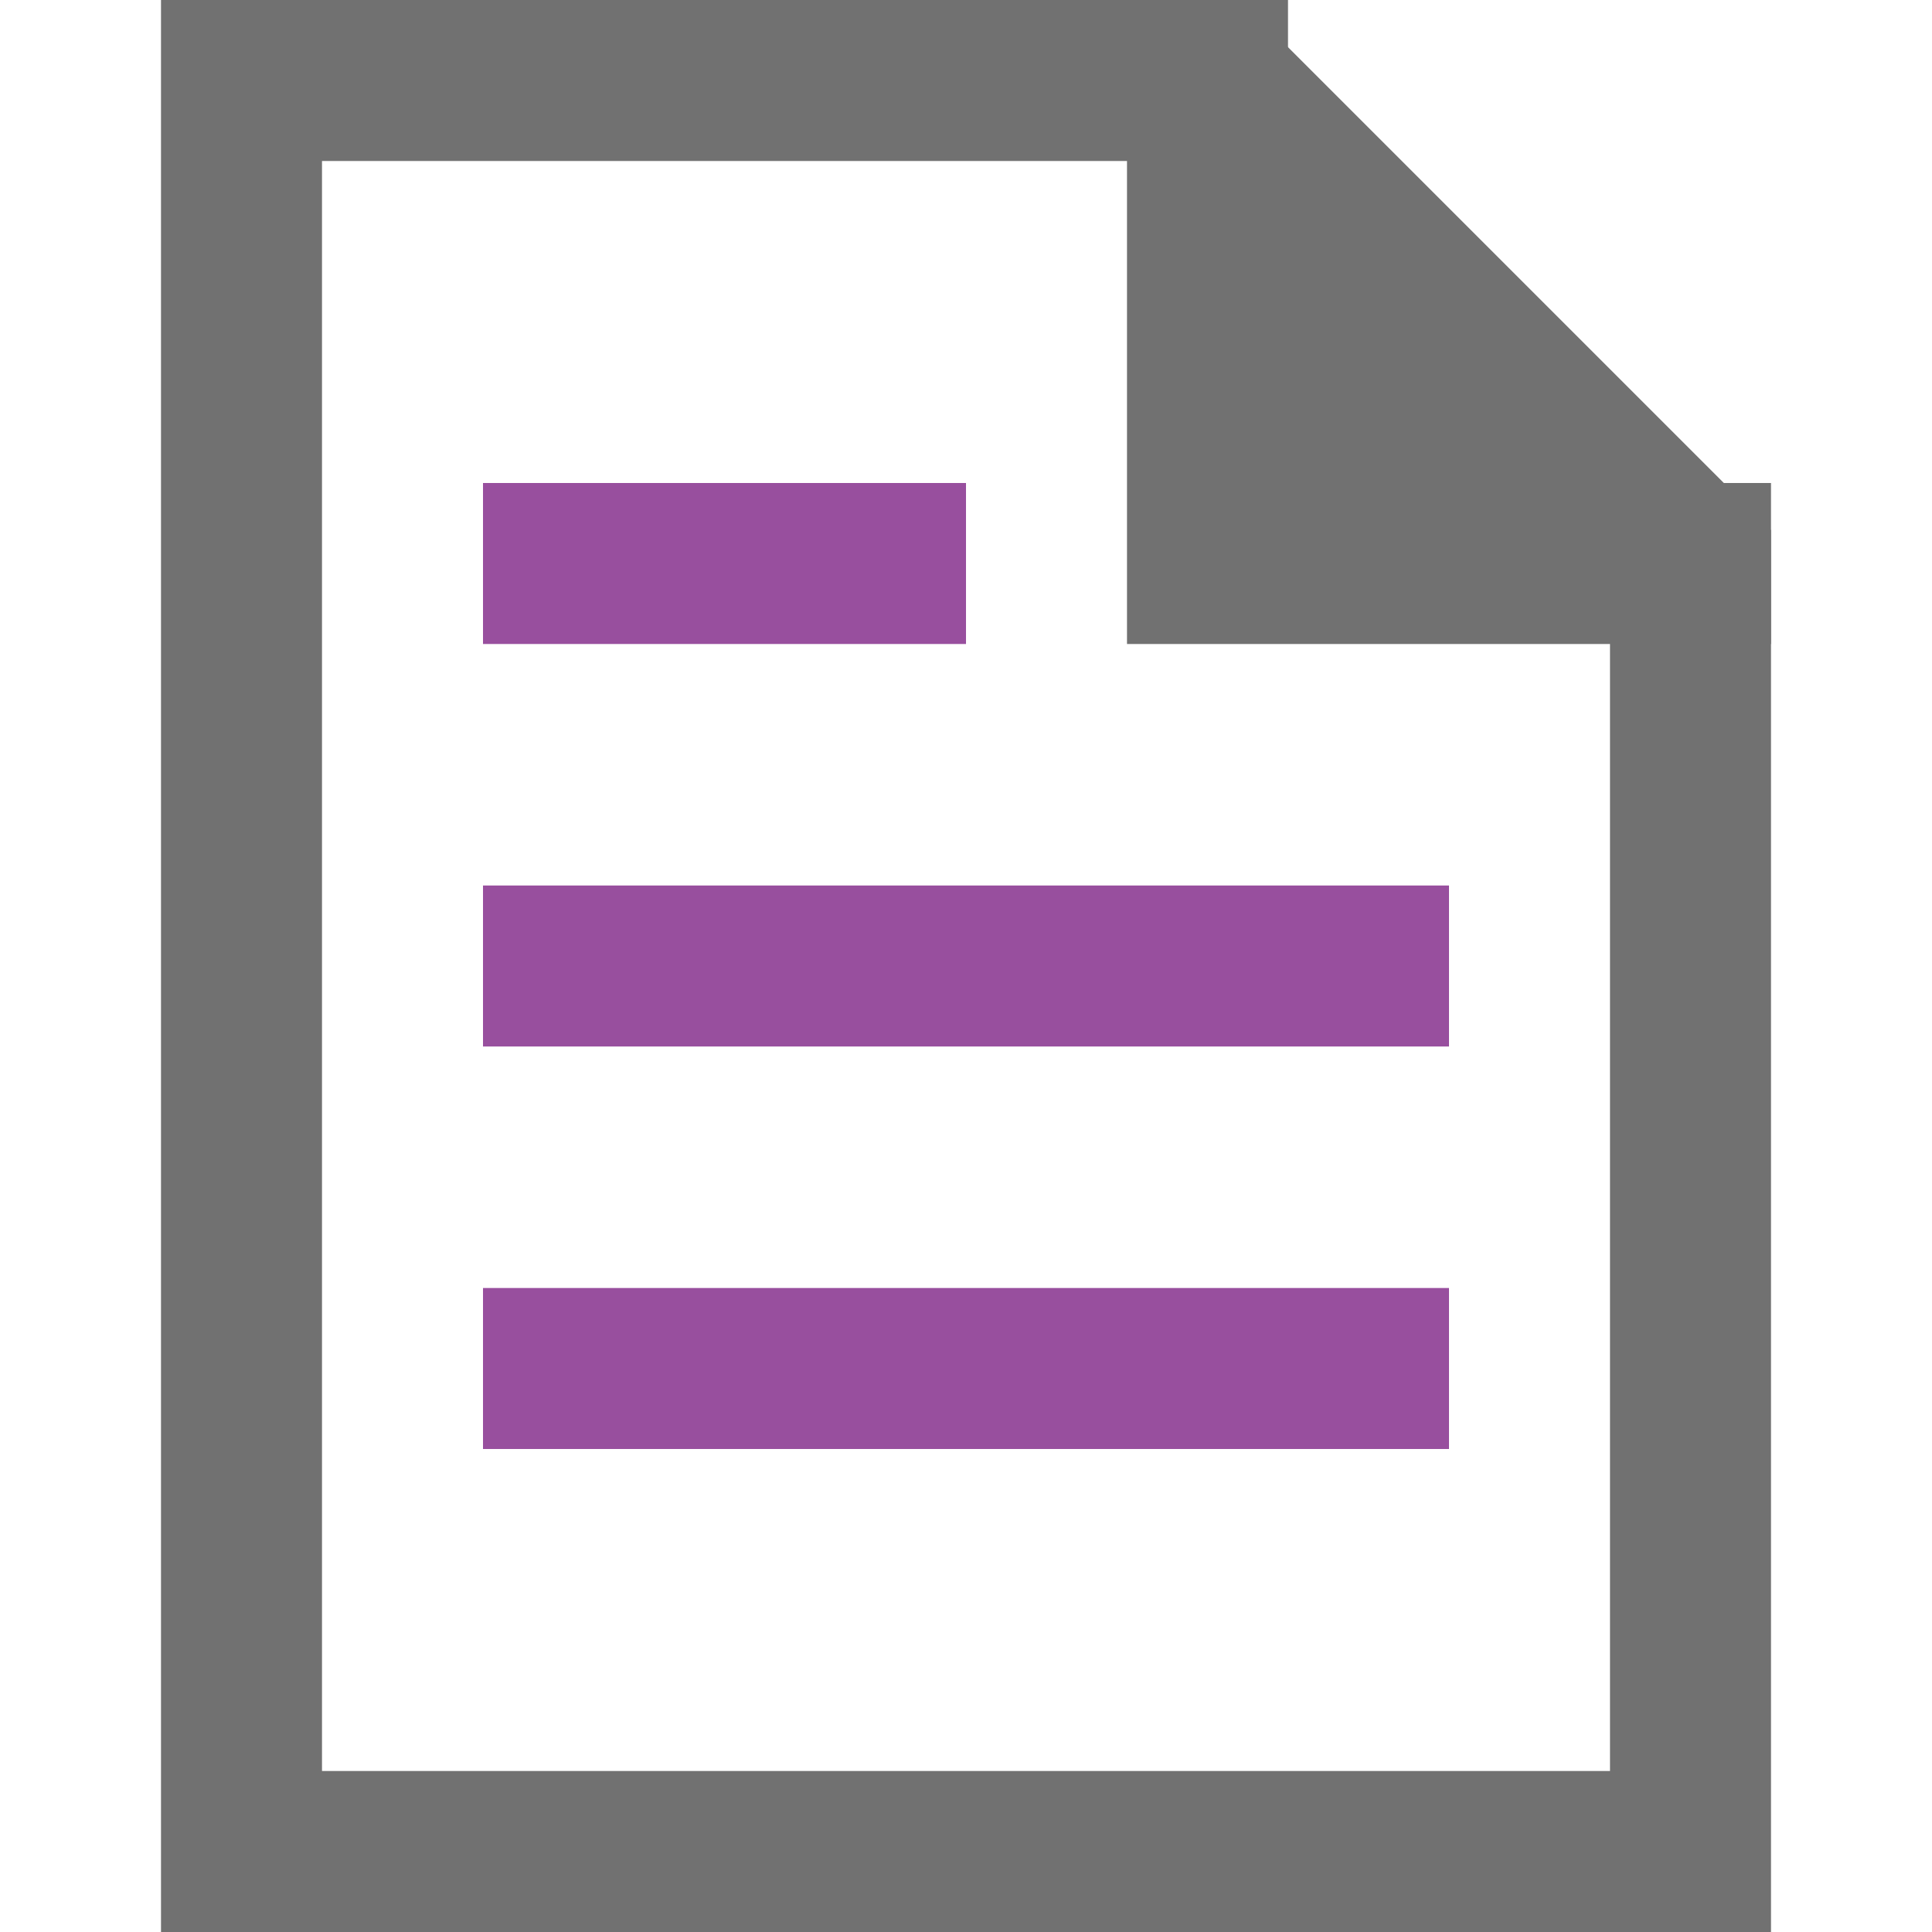
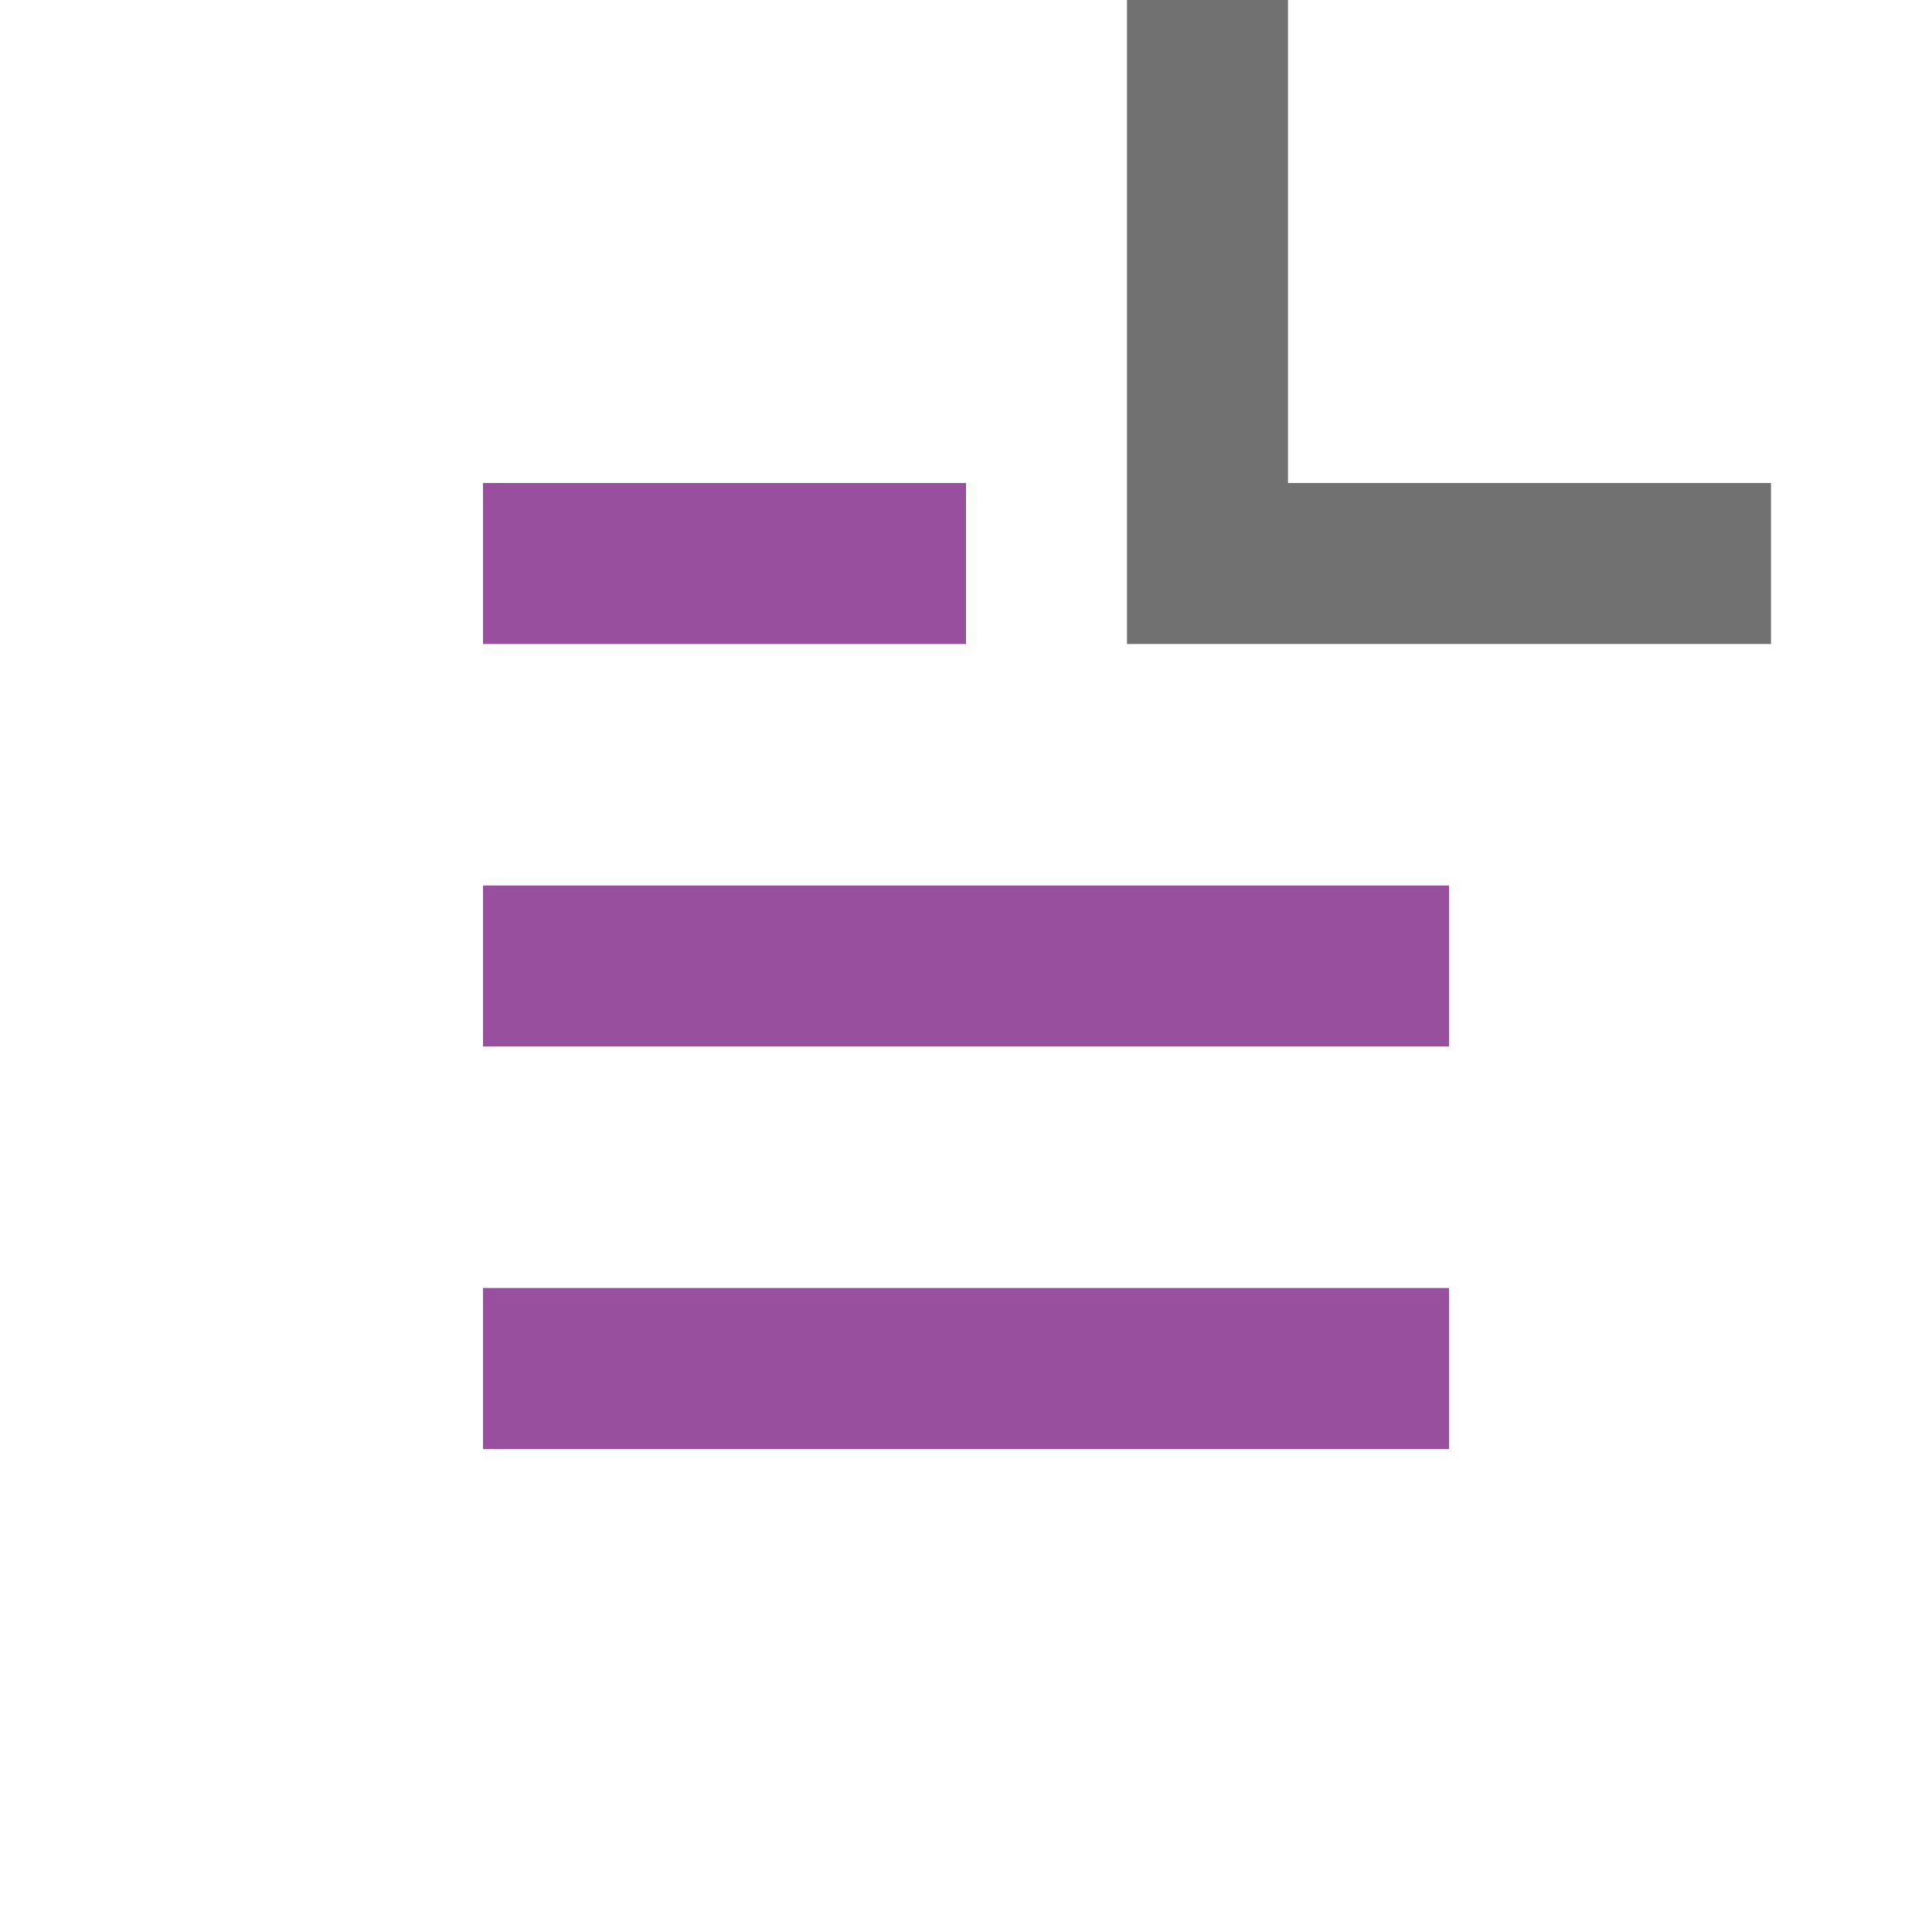
<svg xmlns="http://www.w3.org/2000/svg" width="24" height="24" viewBox="0 0 24 24">
  <g class="nc-icon-wrapper" stroke-linecap="square" stroke-linejoin="miter" stroke-width="2" fill="#984f9e" stroke="#984f9e">
-     <polygon data-stroke="none" points="15 1 15 7 21 7 15 1" fill="#717171" stroke="none" />
    <polyline data-cap="butt" points="15 1 15 7 21 7" fill="none" stroke="#717171" stroke-miterlimit="10" stroke-linecap="butt" />
-     <polygon points="15 1 3 1 3 23 21 23 21 7 15 1" fill="none" stroke="#717171" stroke-miterlimit="10" />
    <line data-color="color-2" x1="7" y1="7" x2="11" y2="7" fill="none" stroke-miterlimit="10" />
    <line data-color="color-2" x1="7" y1="12" x2="17" y2="12" fill="none" stroke-miterlimit="10" />
    <line data-color="color-2" x1="7" y1="17" x2="17" y2="17" fill="none" stroke-miterlimit="10" />
  </g>
</svg>